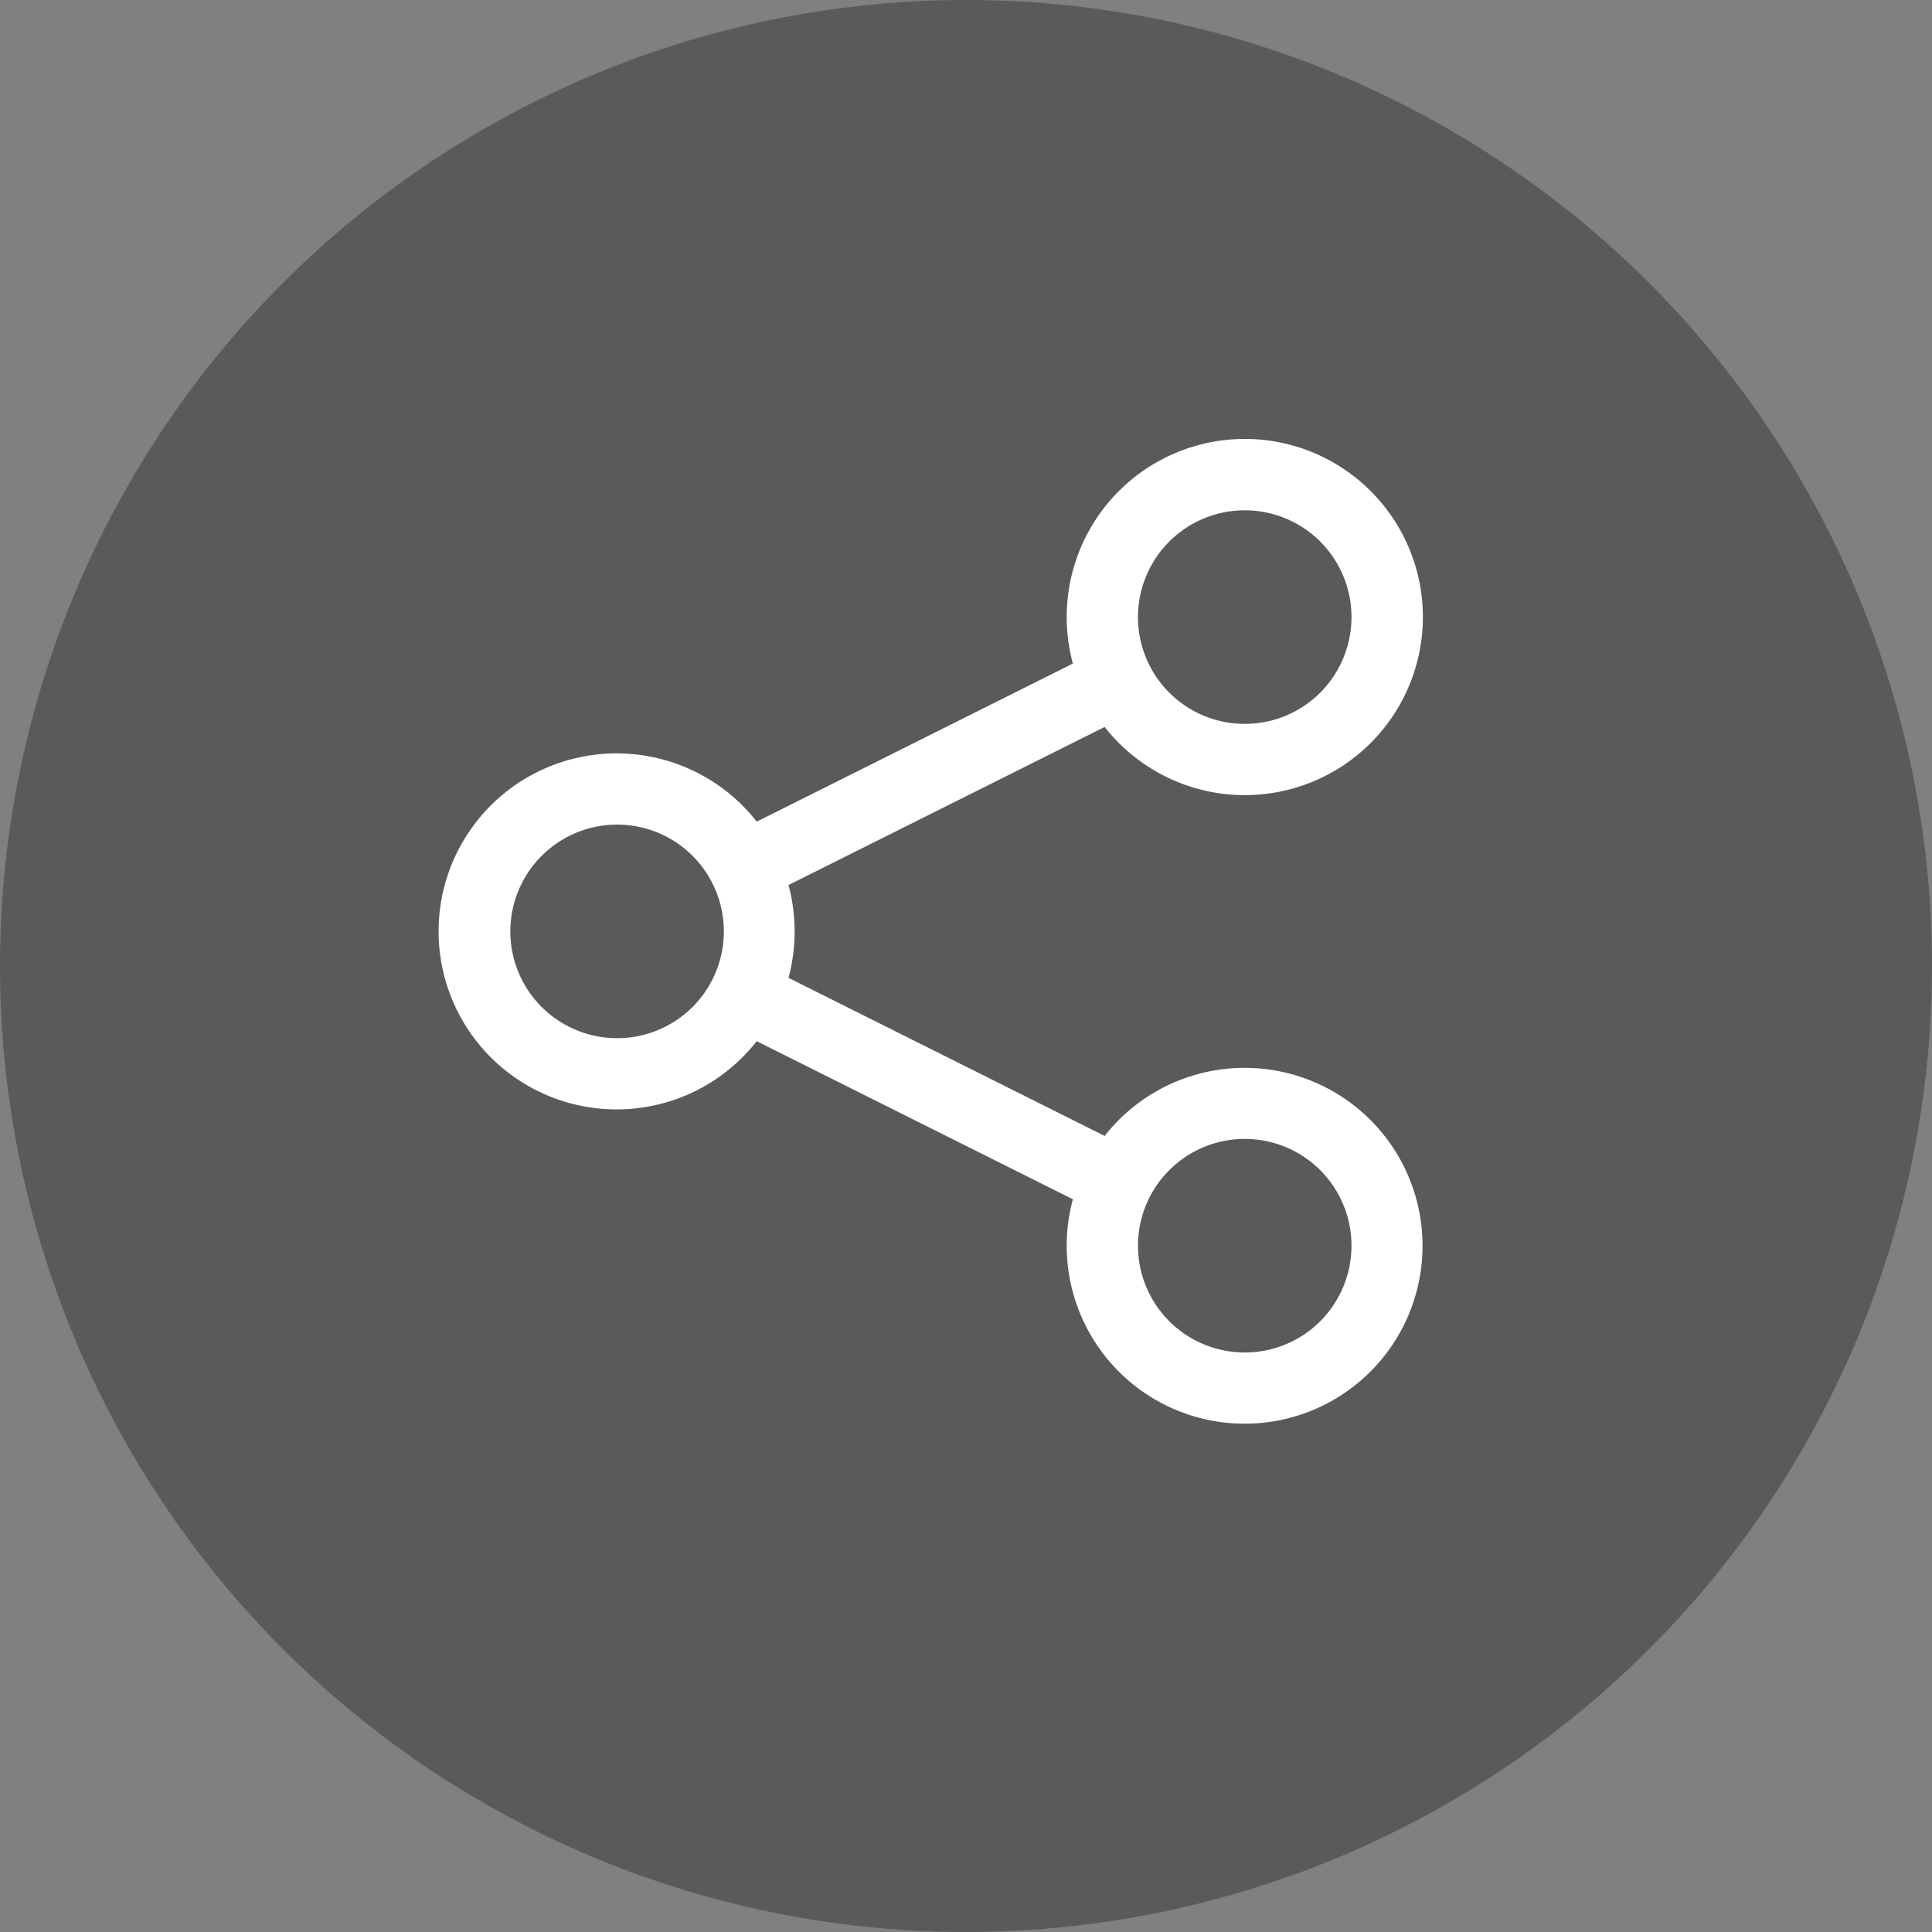
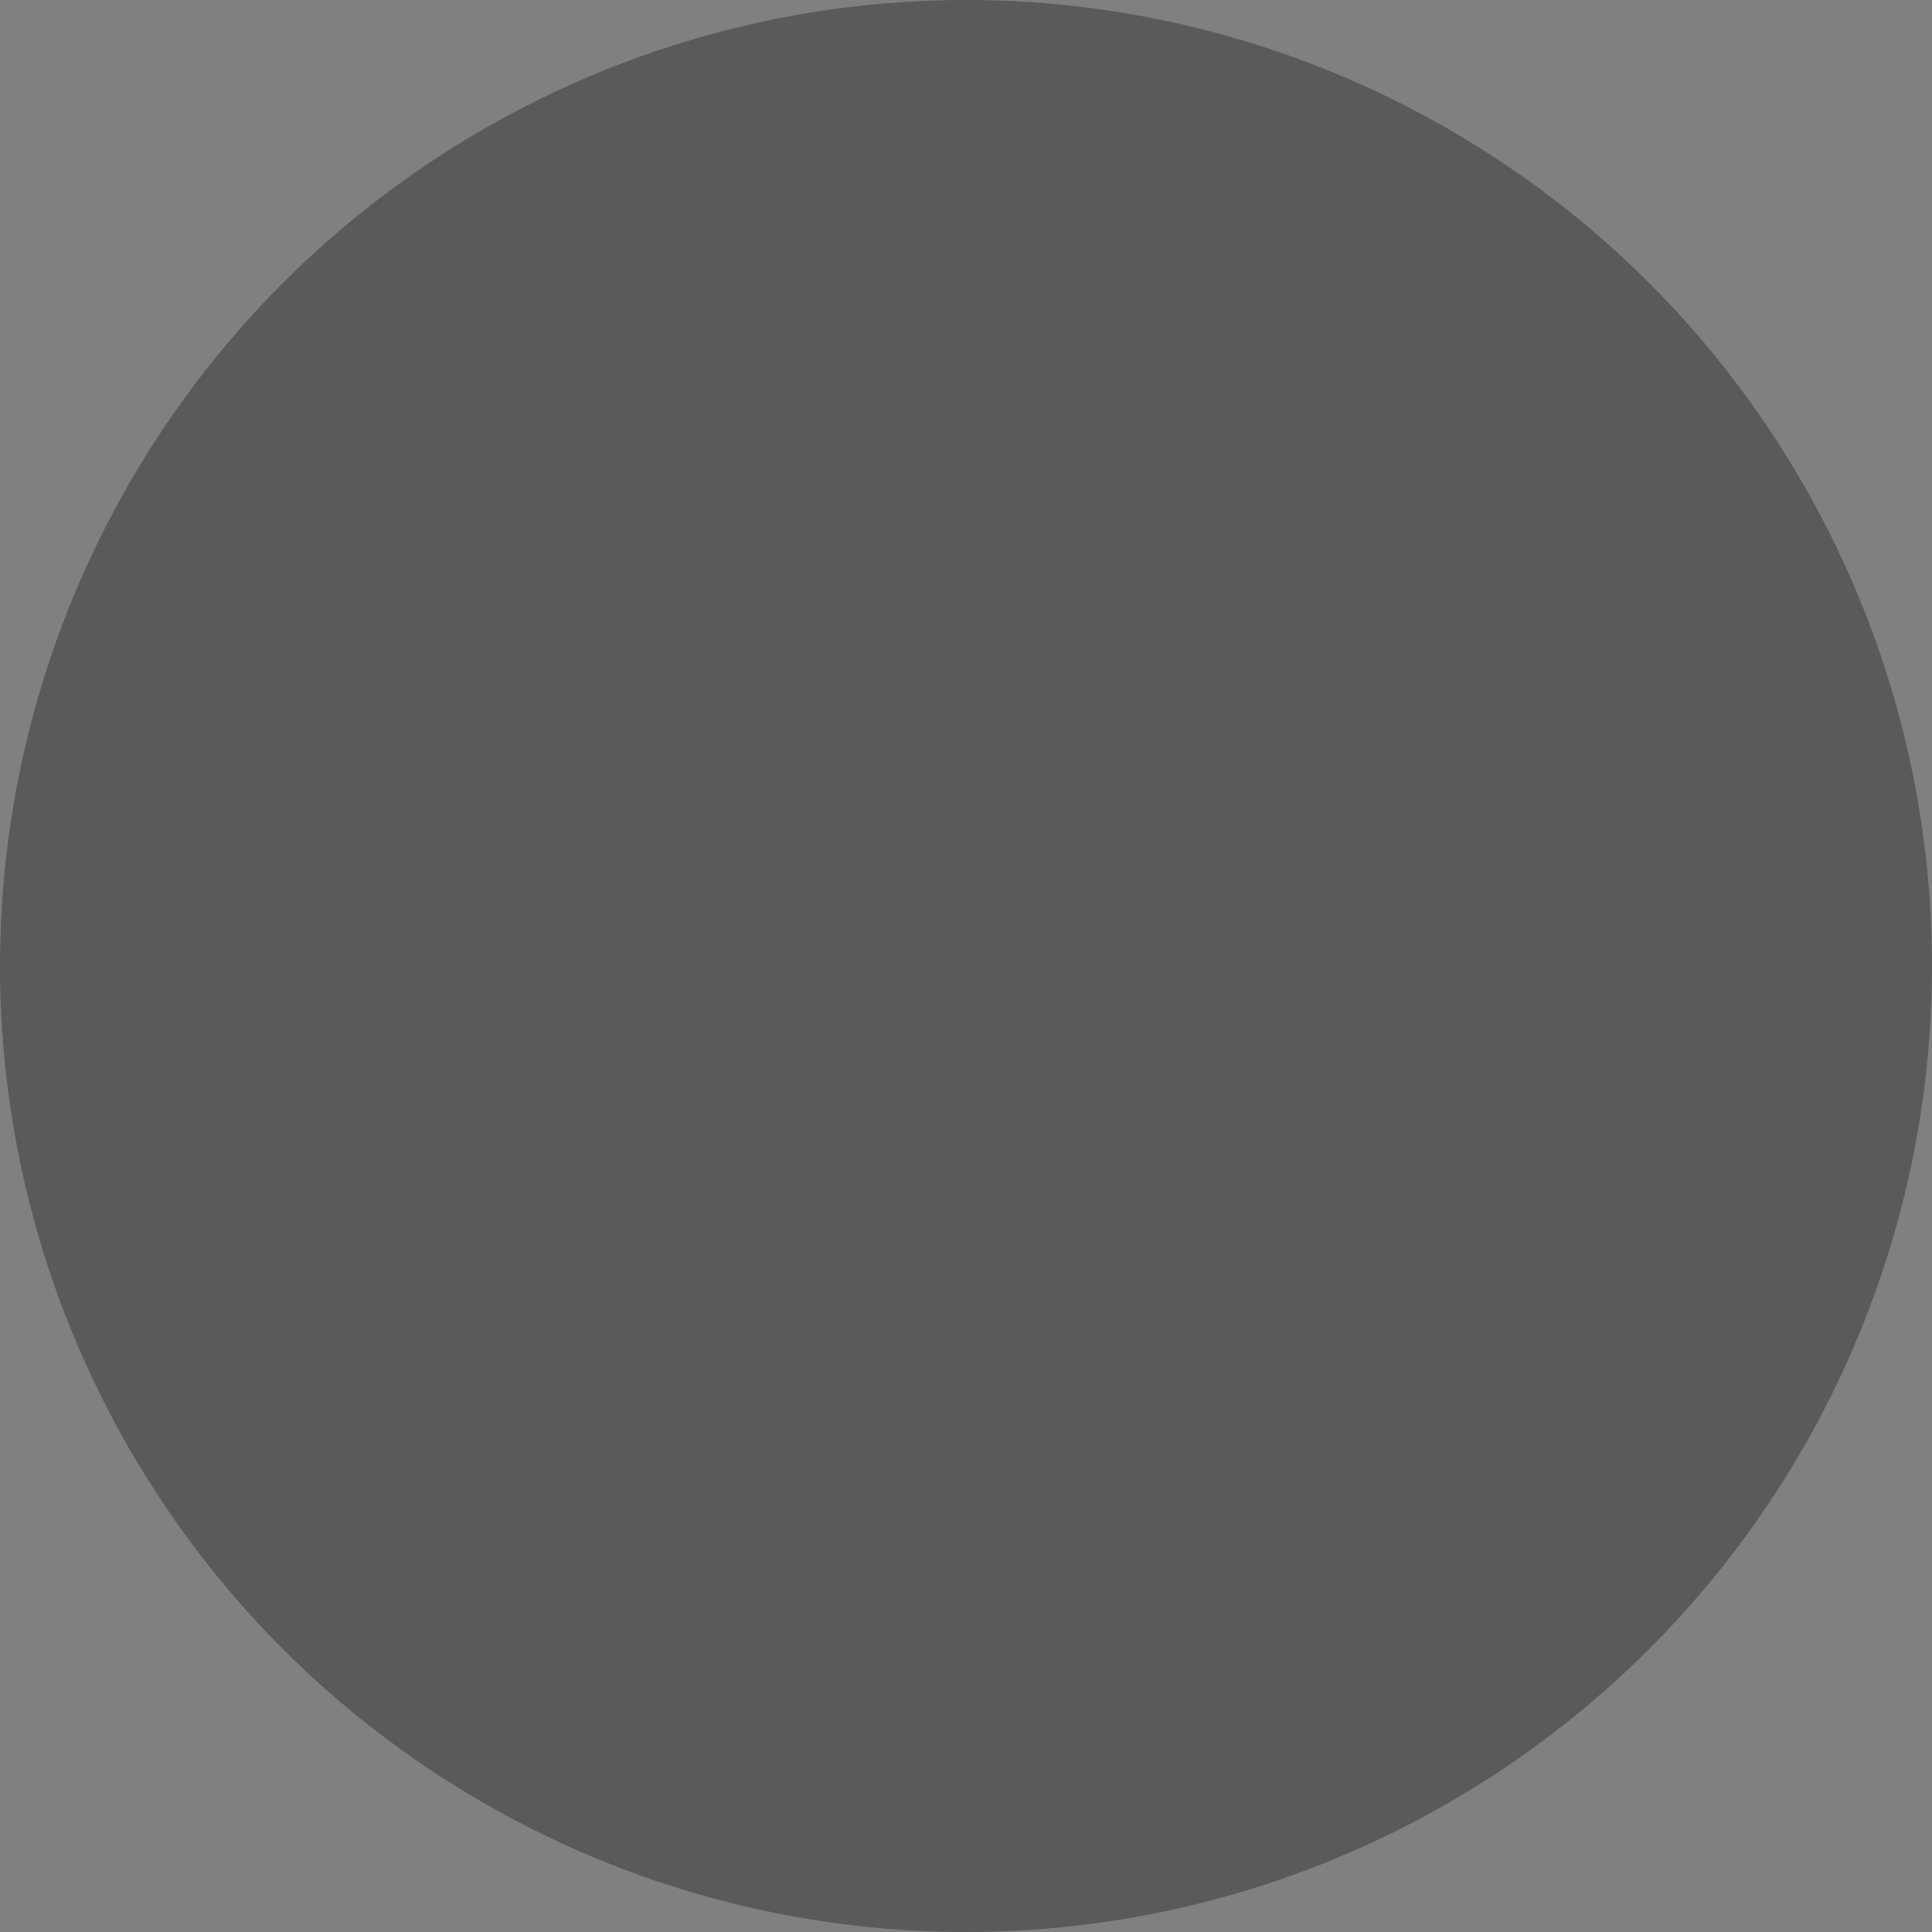
<svg xmlns="http://www.w3.org/2000/svg" width="22" height="22" viewBox="0 0 22 22">
  <rect x="0" y="0" width="22" height="22" fill="#808080" stroke="none" />
  <g data-name="Group 20282" transform="translate(-294 -153)">
    <circle data-name="Ellipse 354" cx="11" cy="11" r="11" transform="translate(294 153)" style="opacity:.3" />
-     <path data-name="Path 18845" d="m20.654 22.06-3.6-1.8a2.027 2.027 0 1 1 0-2.5l3.6-1.8a2.028 2.028 0 1 1 .362.722l-3.6 1.8a2.041 2.041 0 0 1 0 1.057l3.6 1.8a2.026 2.026 0 1 1-.362.722zm2.817-.331a1.216 1.216 0 1 0 0 1.72 1.218 1.218 0 0 0 0-1.72zm0-7.158a1.216 1.216 0 1 0 0 1.72 1.218 1.218 0 0 0 0-1.72zm-7.147 3.579a1.216 1.216 0 1 0 0 1.72 1.218 1.218 0 0 0 0-1.72z" transform="translate(285.563 144.596)" style="fill:#fff;fill-rule:evenodd" />
  </g>
</svg>